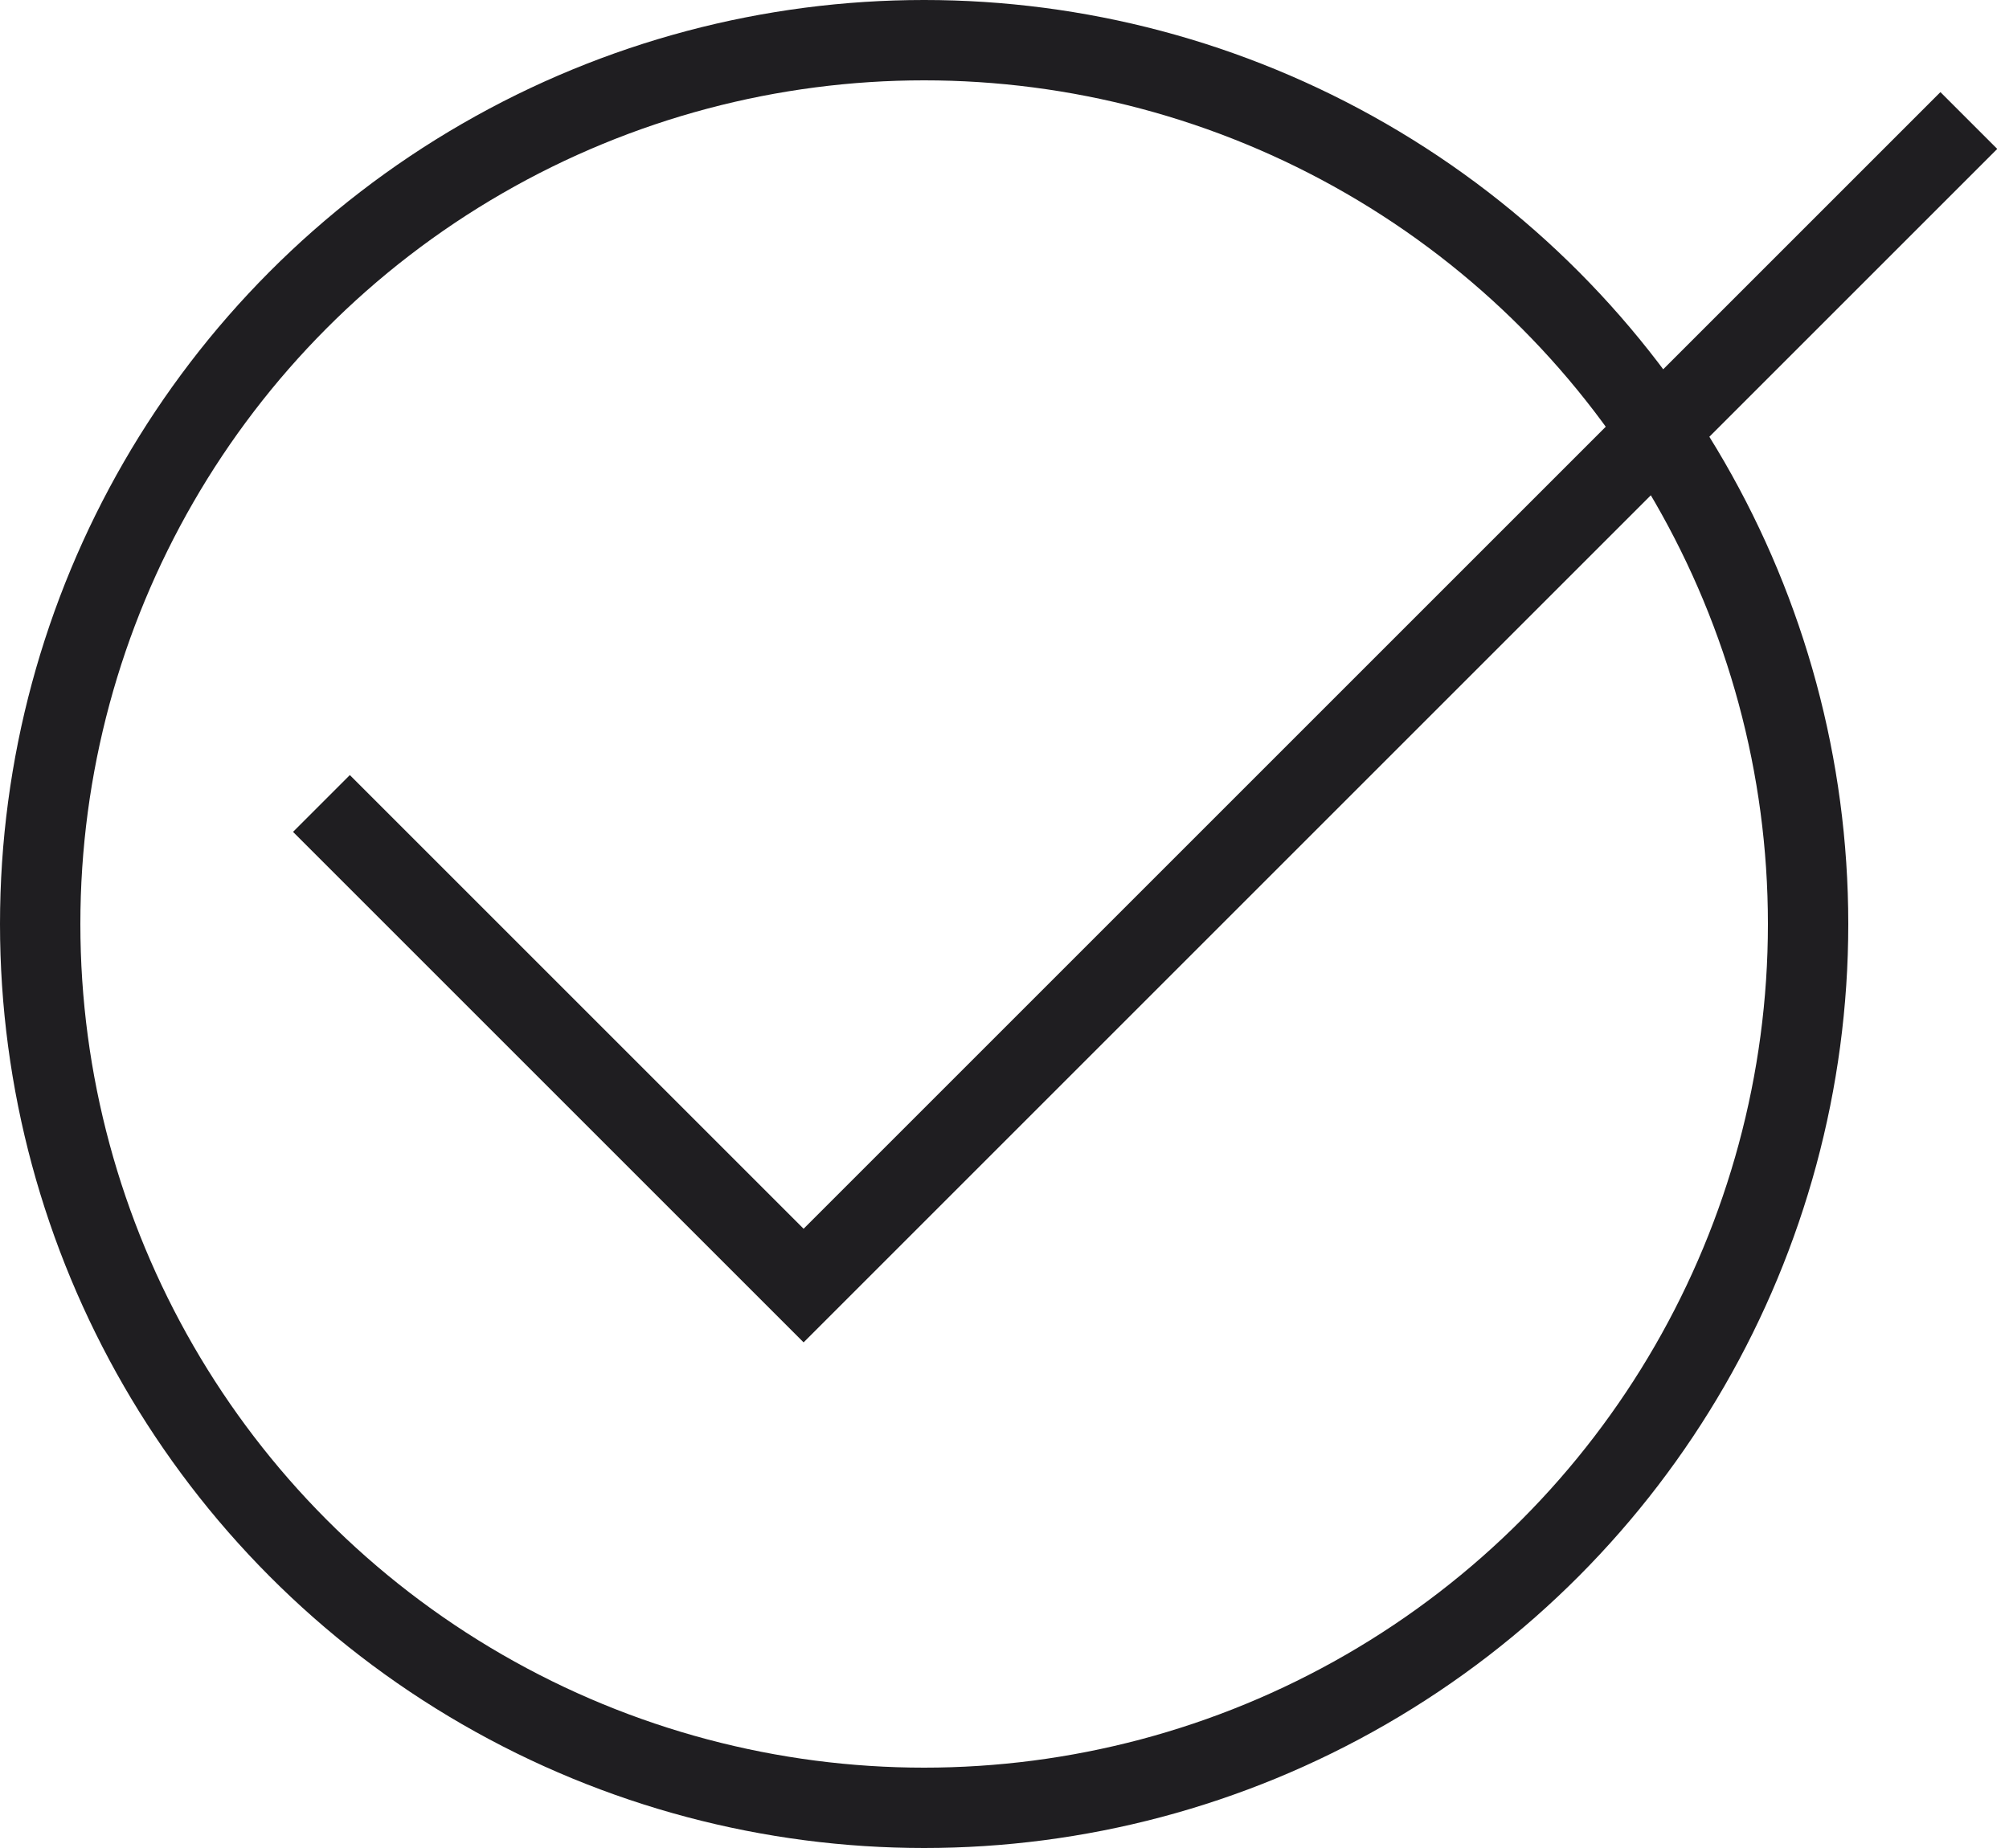
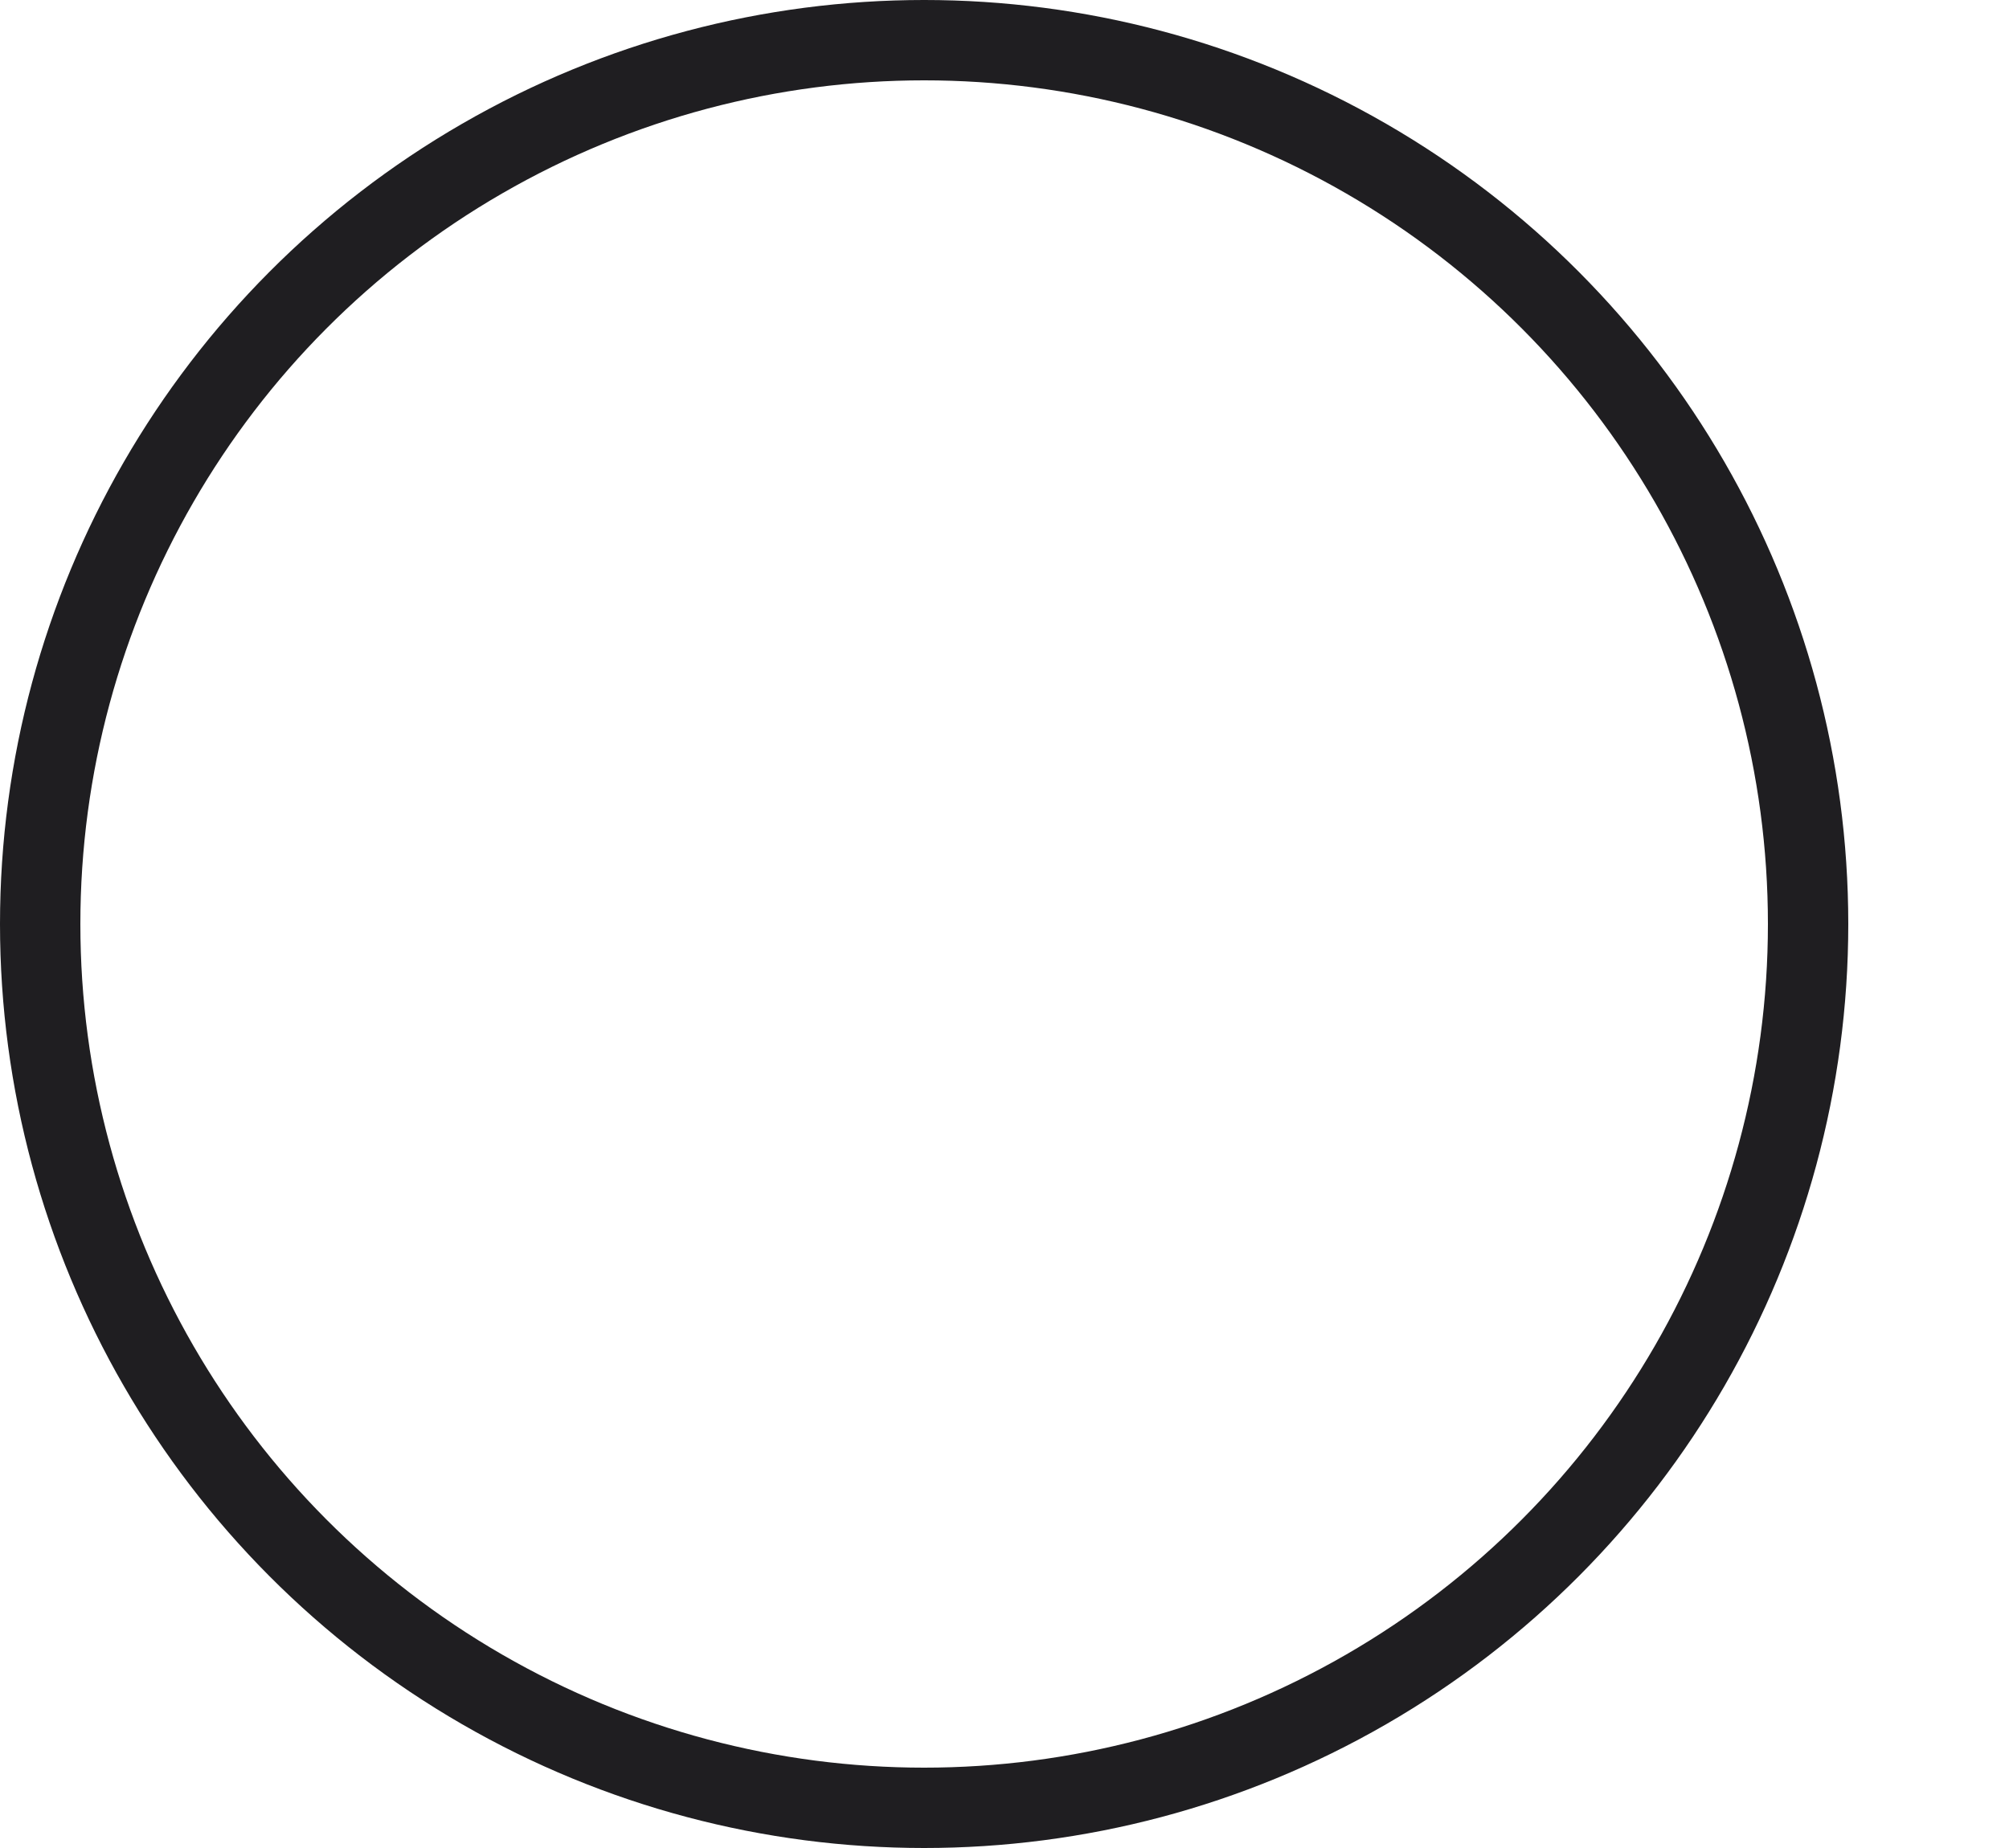
<svg xmlns="http://www.w3.org/2000/svg" width="25" height="23" viewBox="0 0 25 23" fill="none">
  <circle cx="11.5" cy="11.5" r="11" stroke="#1F1E21" />
-   <path d="M4 10L10 16L24.5 1.5" stroke="#1F1E21" />
</svg>